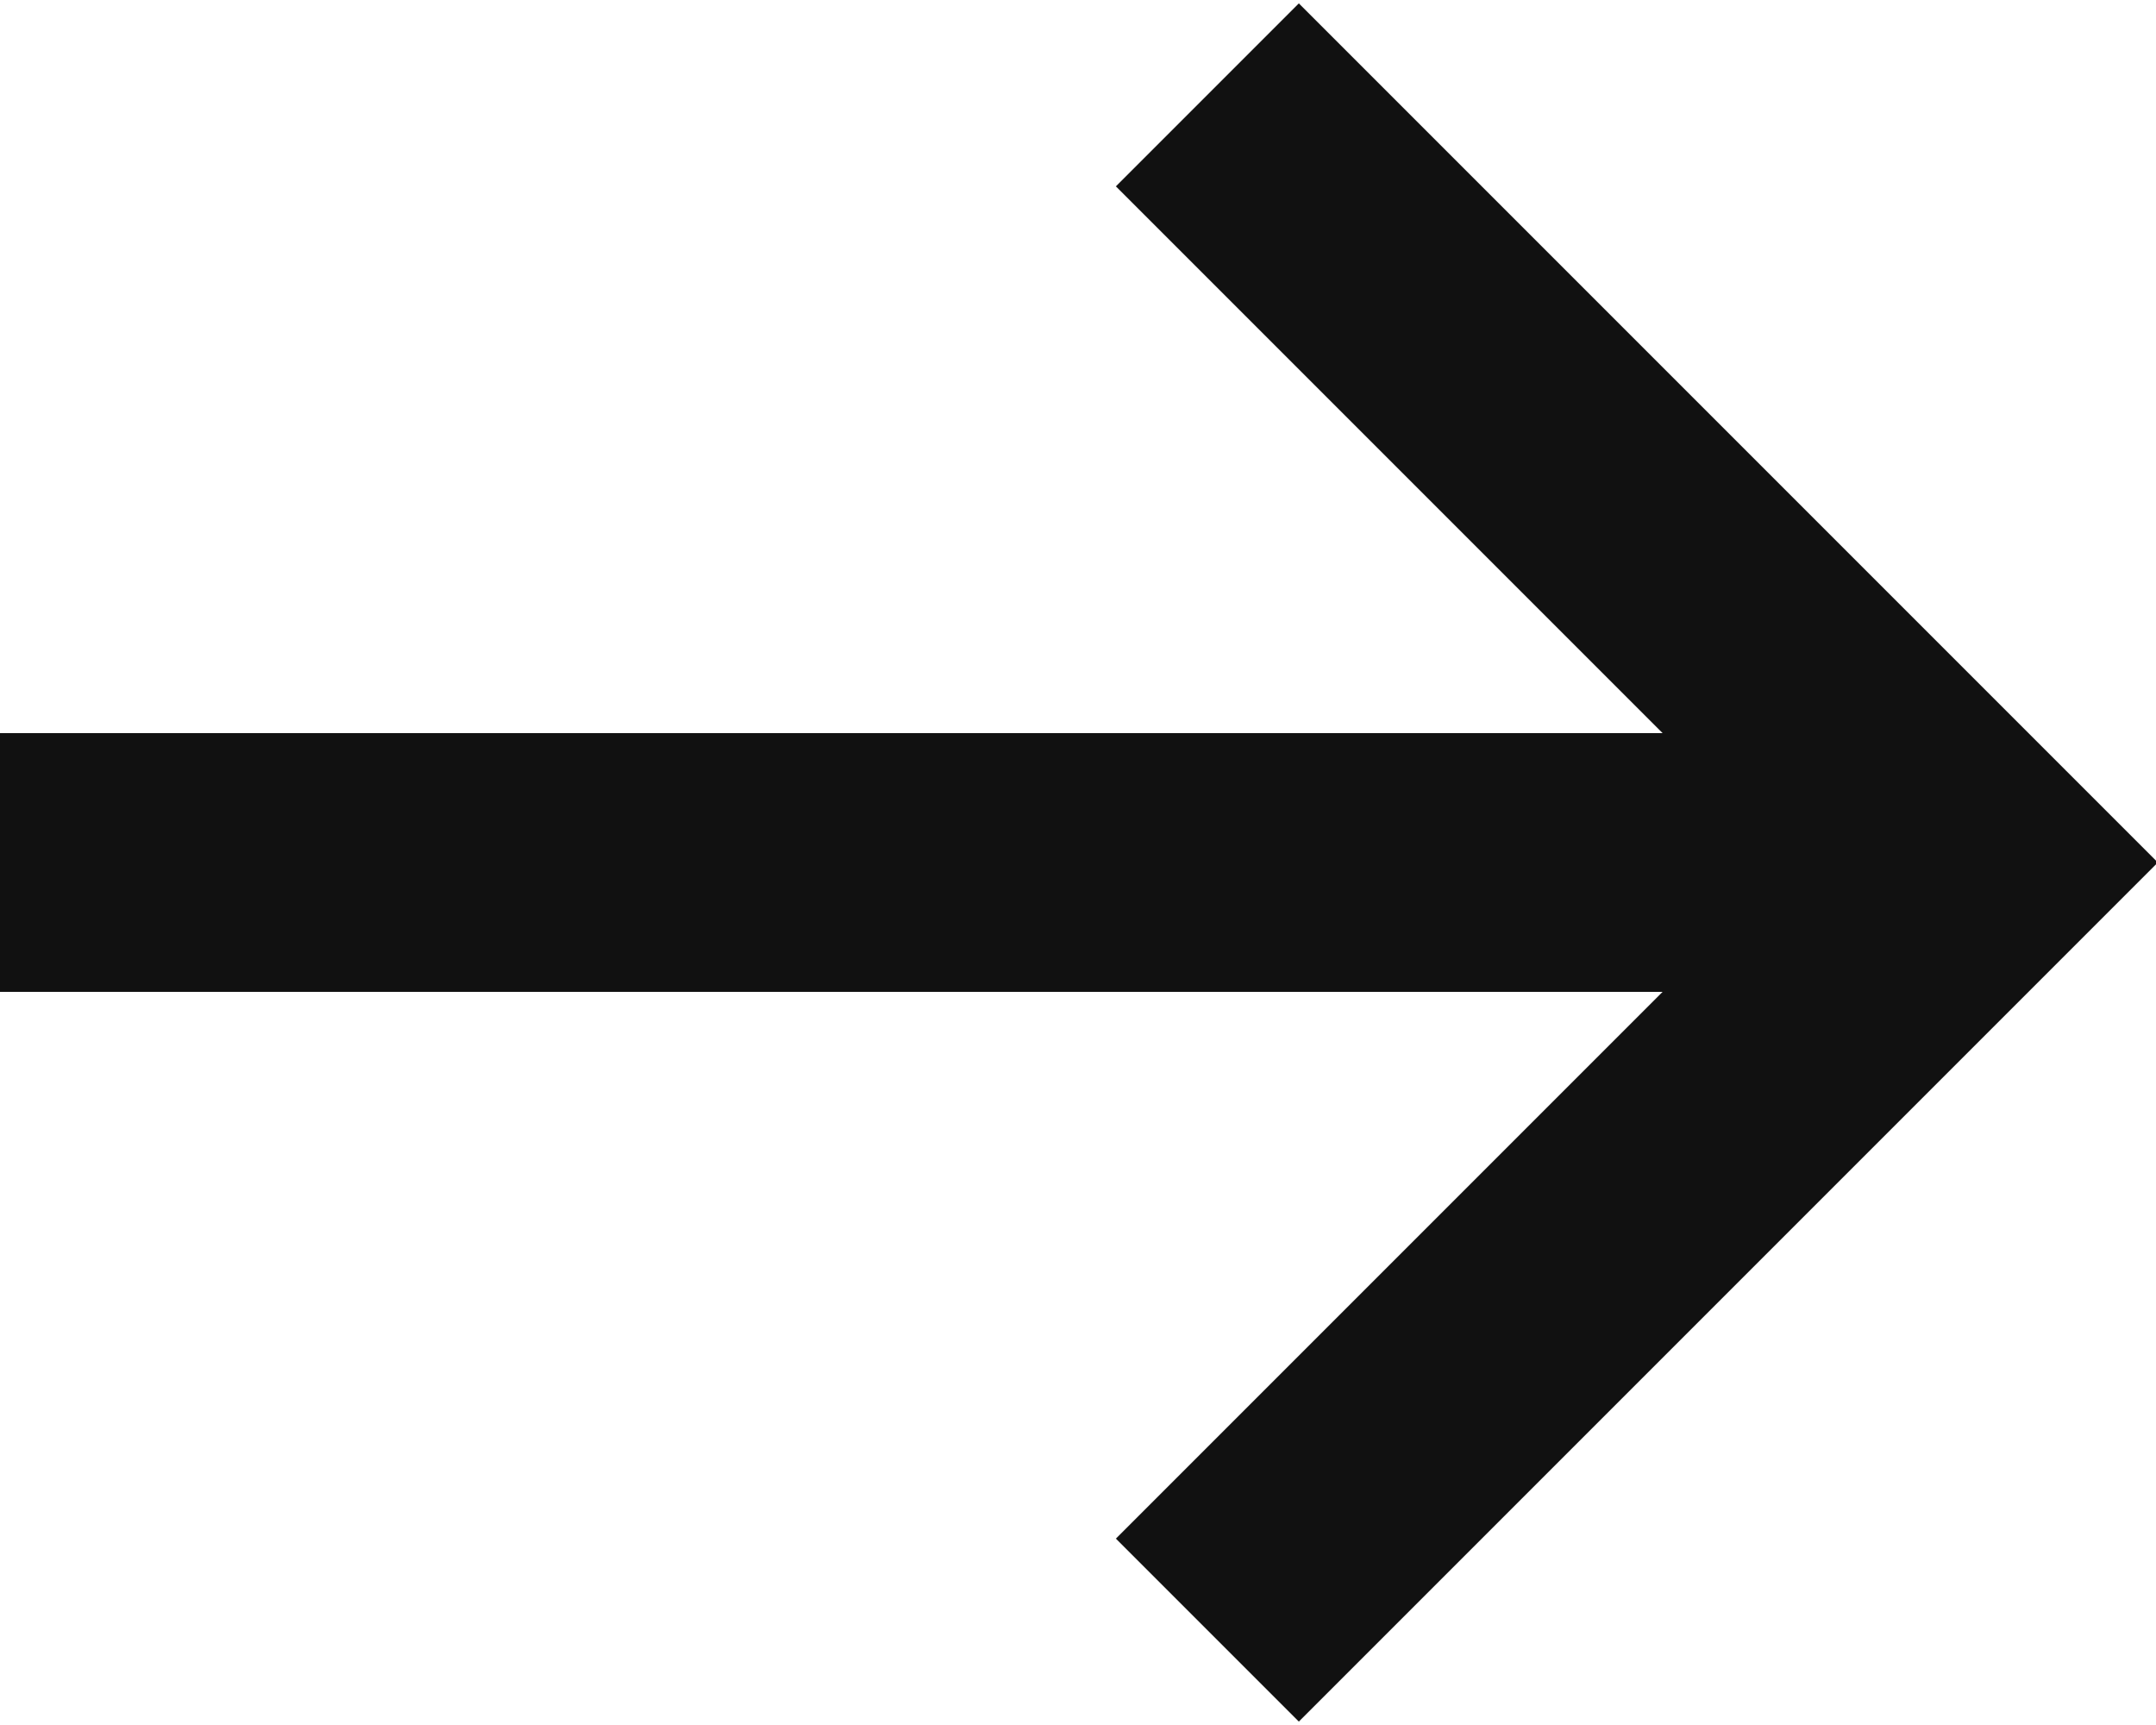
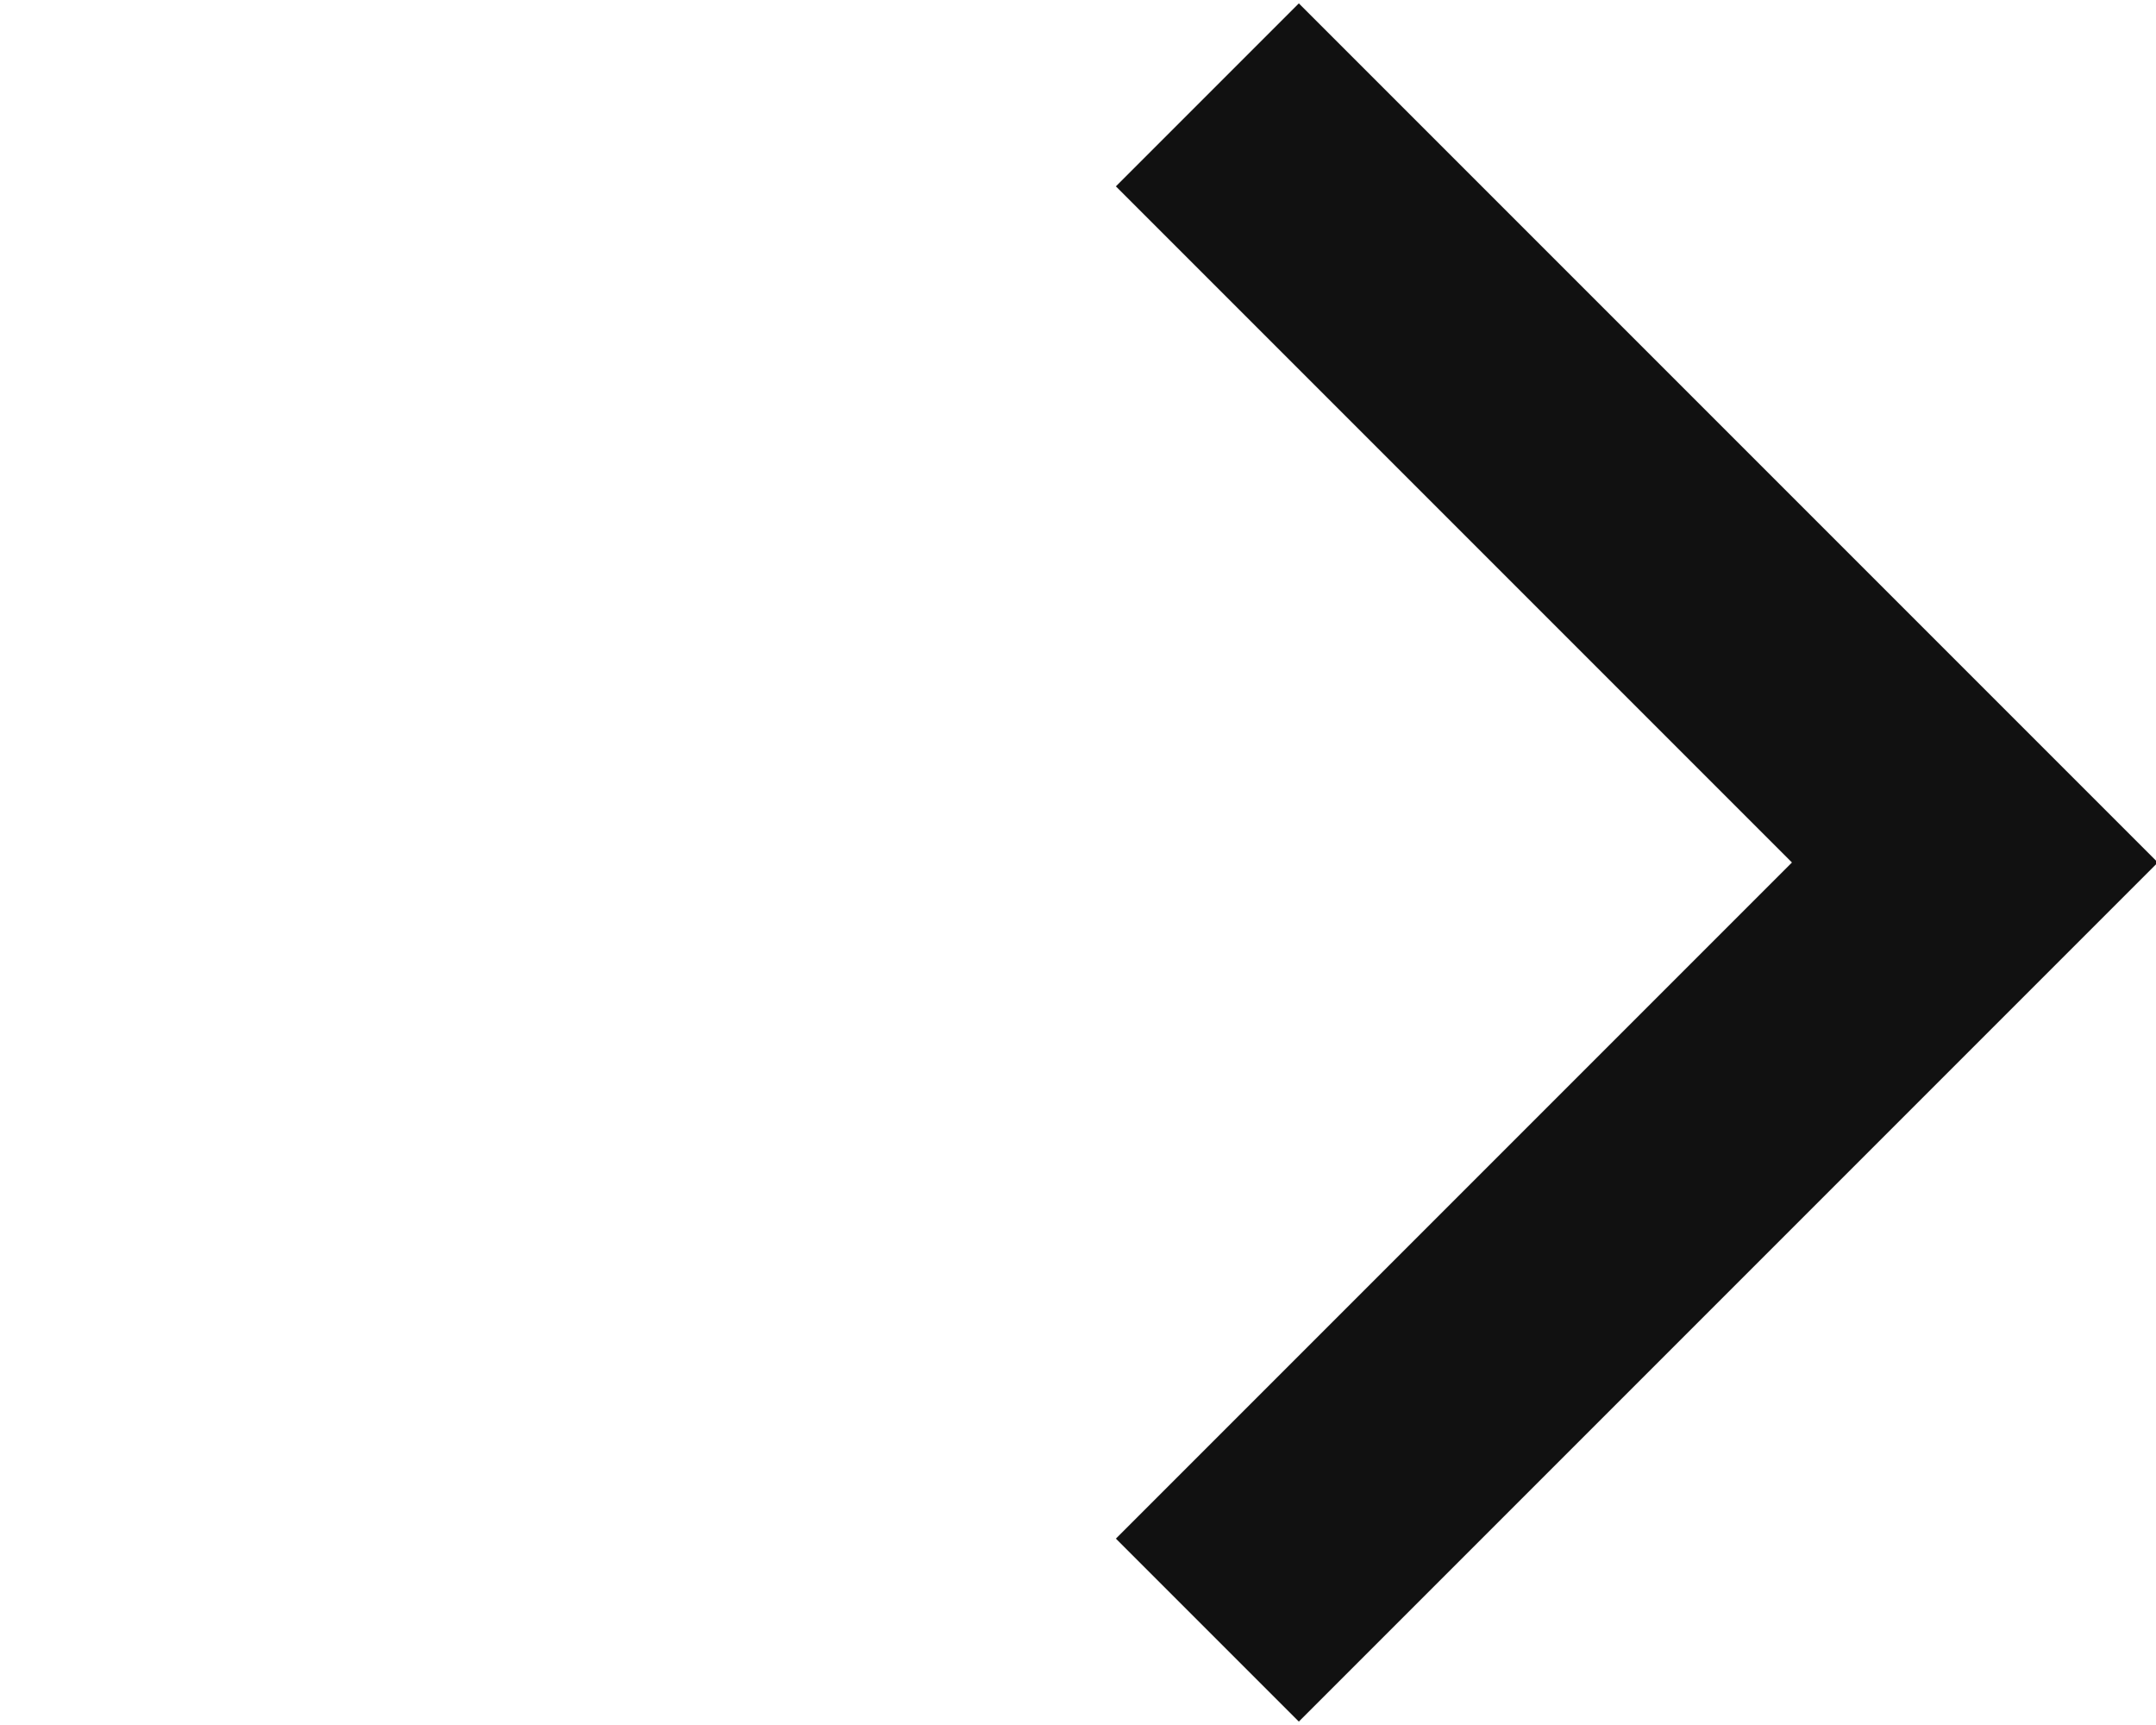
<svg xmlns="http://www.w3.org/2000/svg" version="1.1" id="Layer_1" x="0px" y="0px" viewBox="0 0 25 20" style="enable-background:new 0 0 25 20;" xml:space="preserve">
  <style type="text/css">
	.st0{fill:none;stroke:#111111;stroke-width:3;stroke-miterlimit:10;}
</style>
-   <line class="st0" x1="0" y1="10" x2="22.9" y2="10" />
  <polyline class="st0" points="14,1.1 22.9,10 14,18.9 " />
</svg>